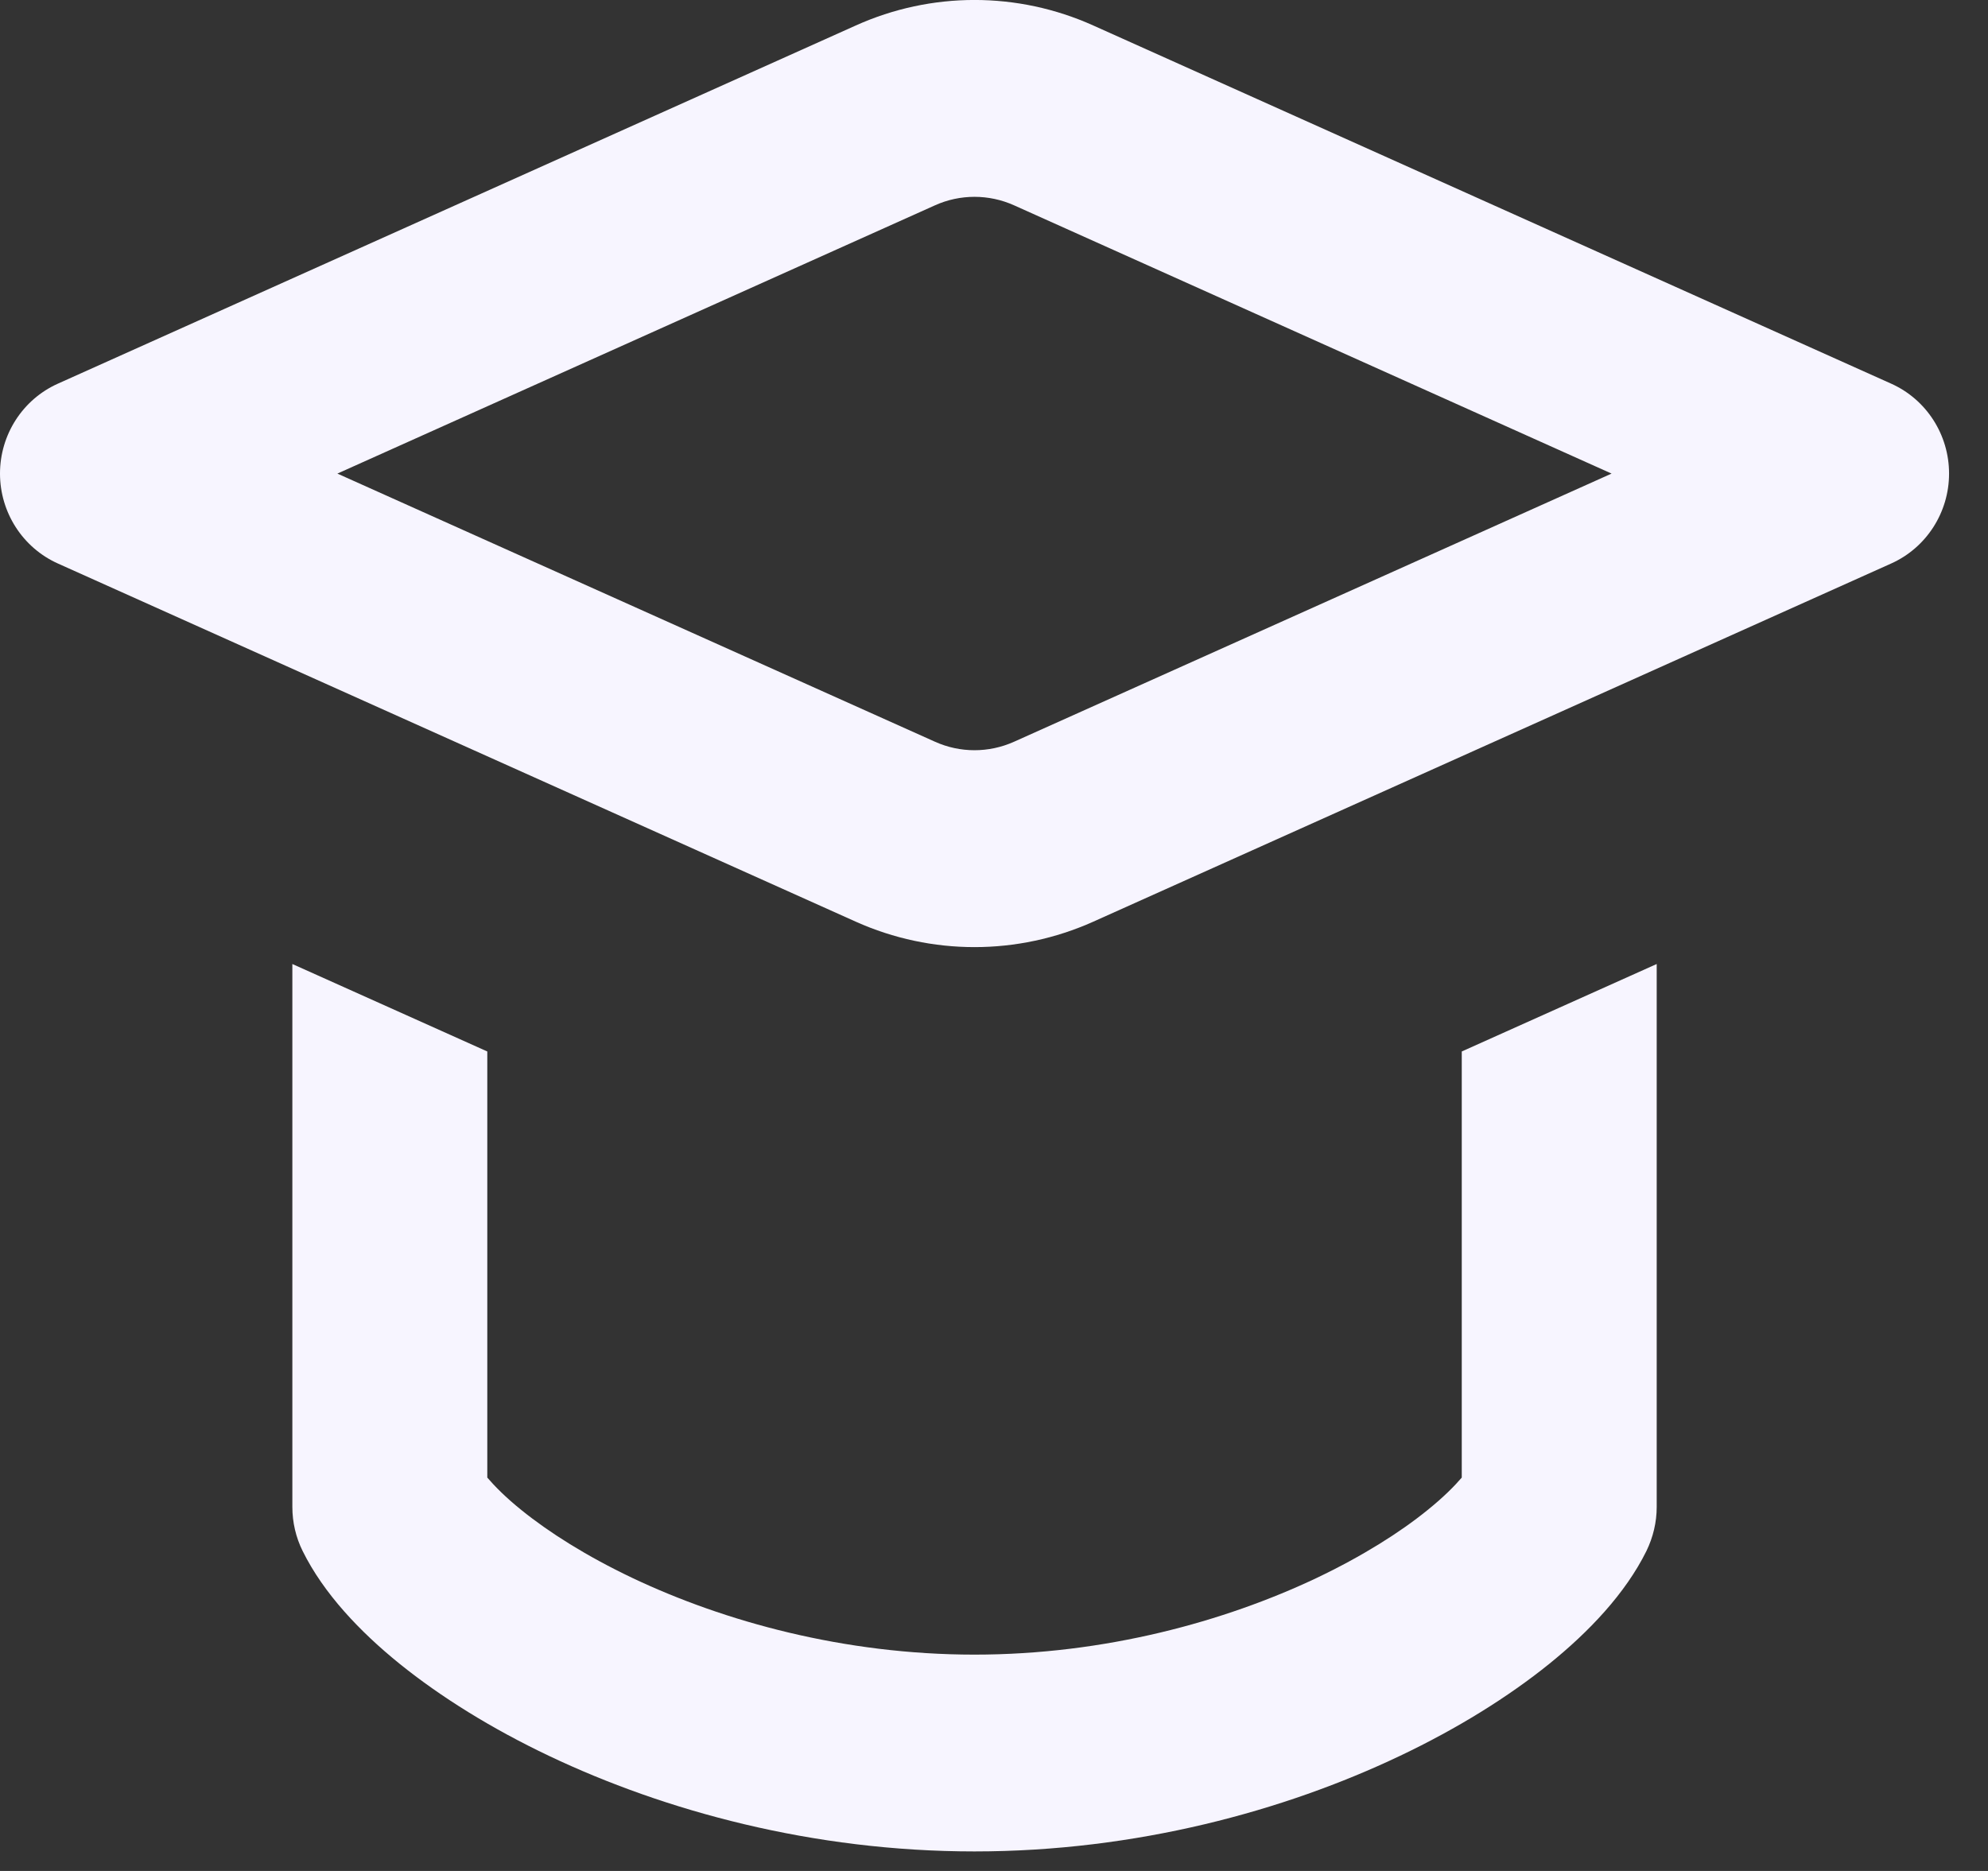
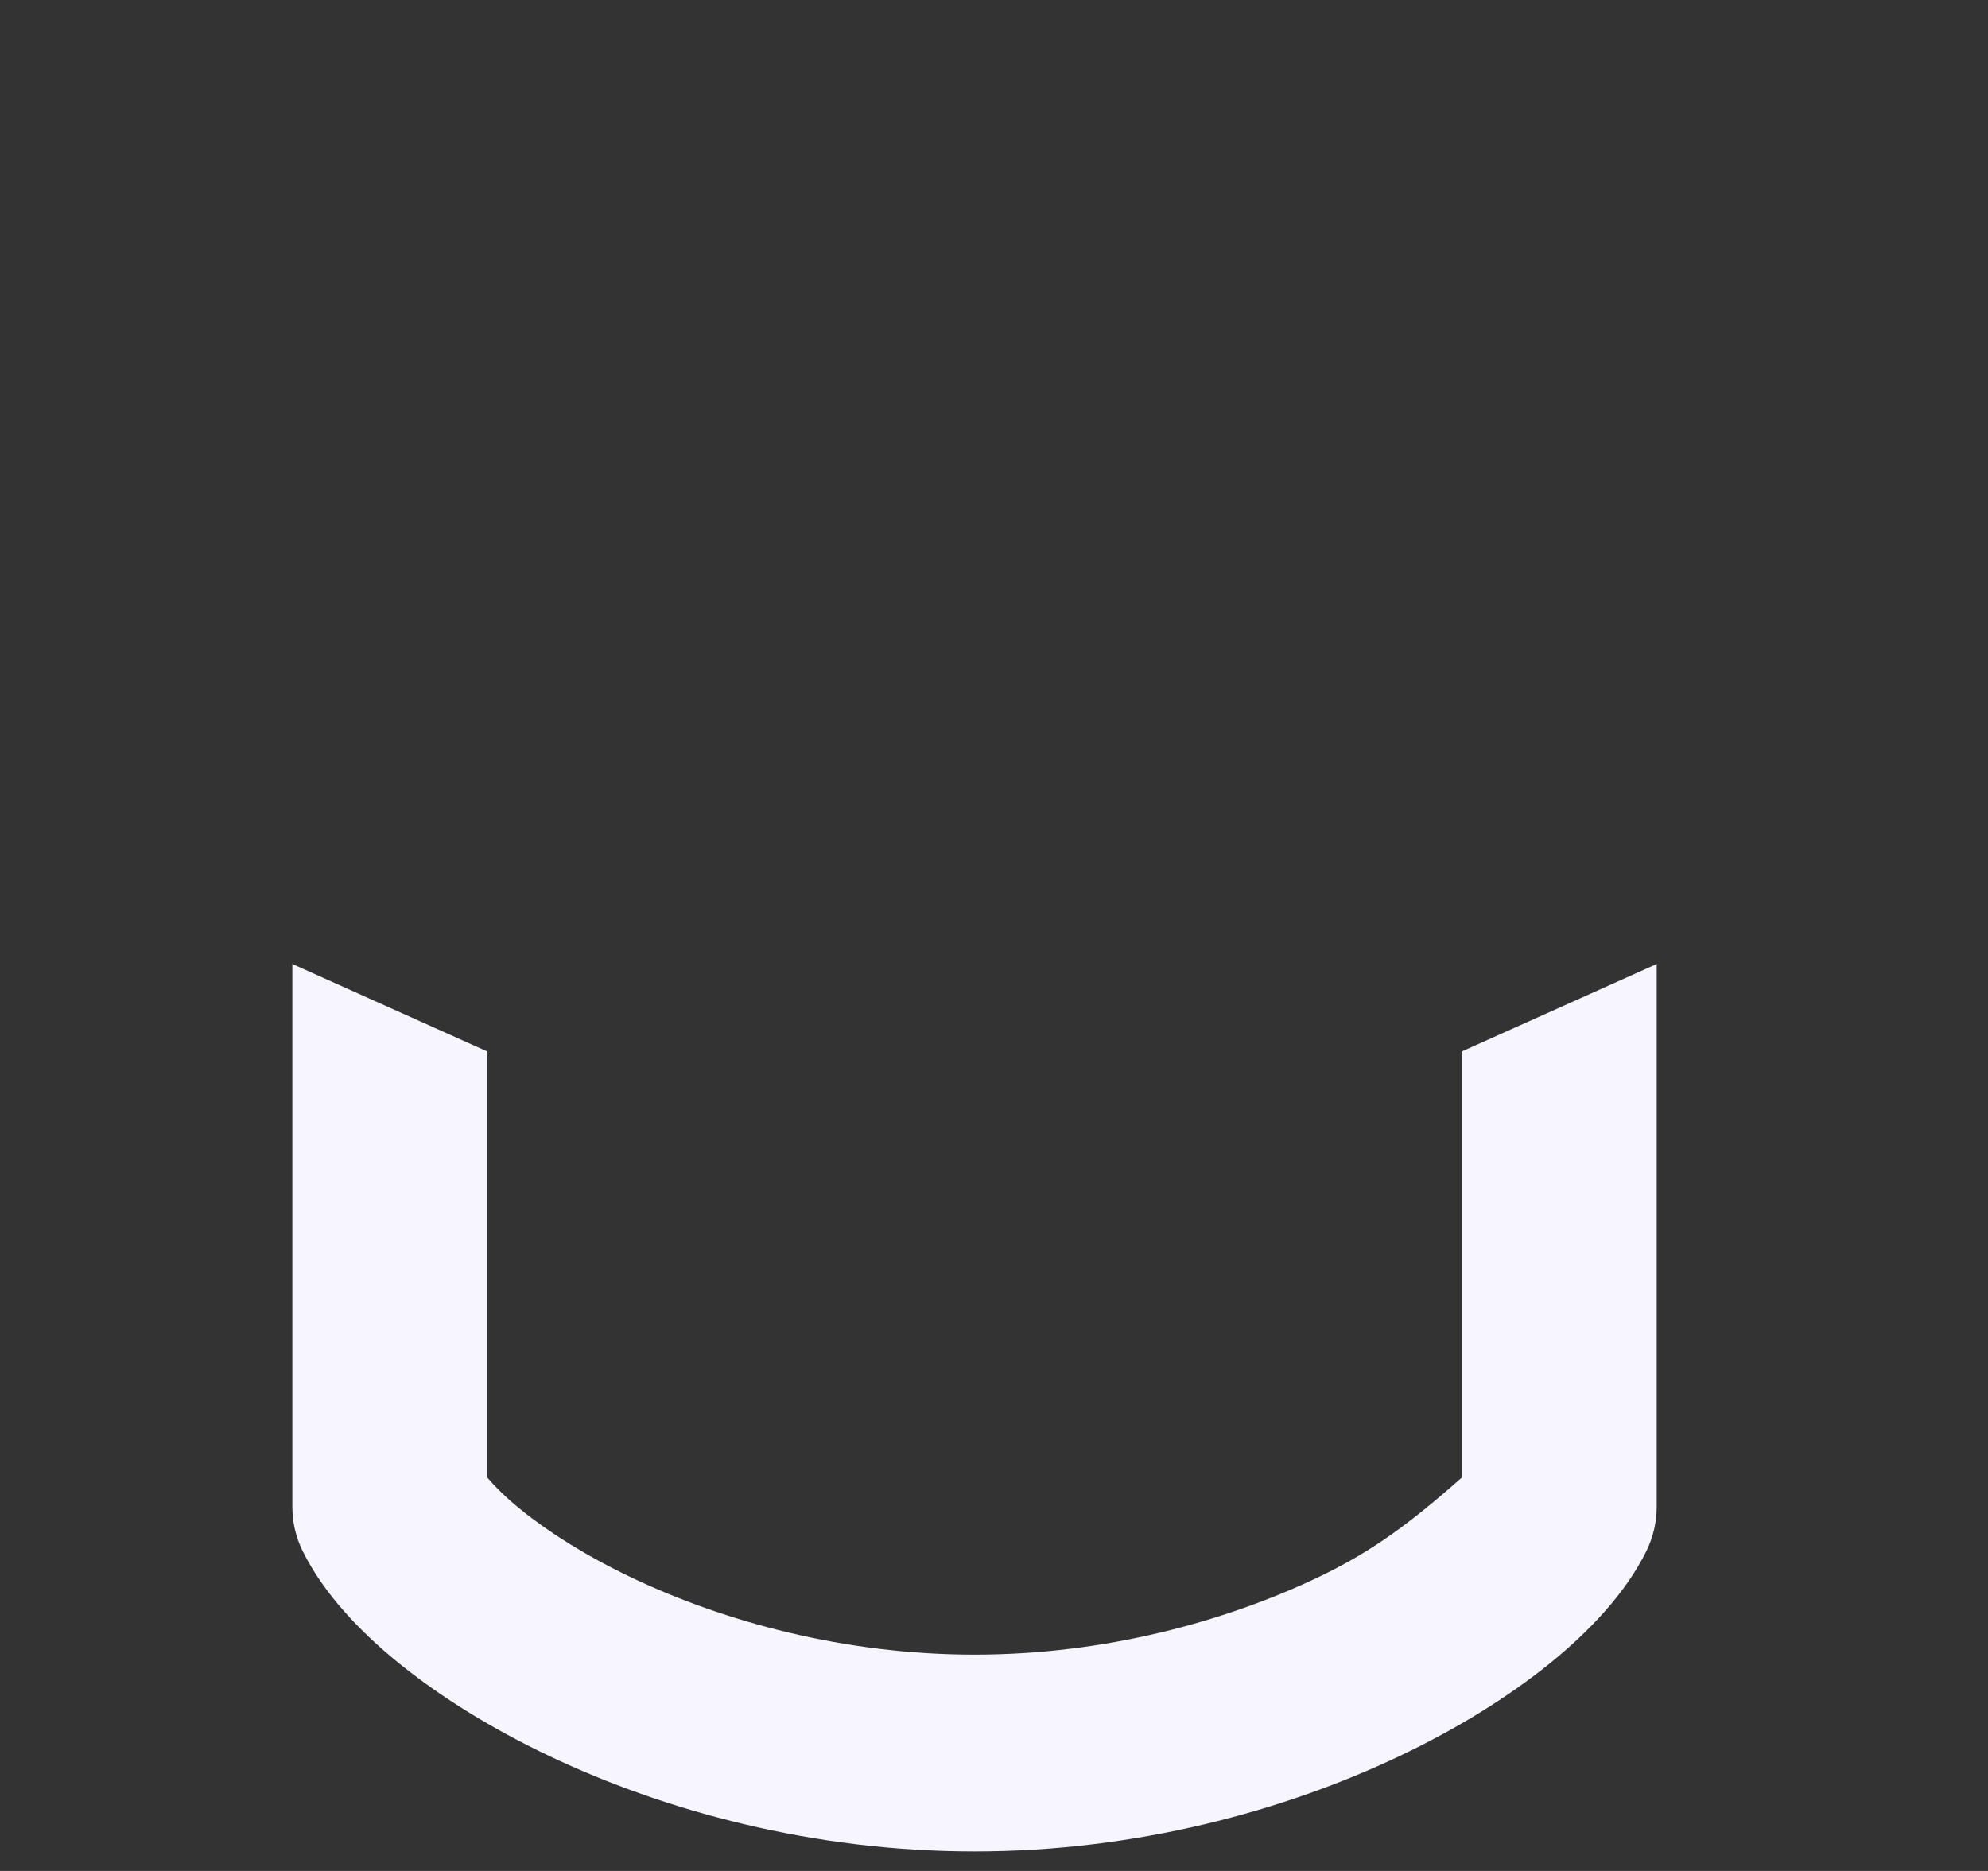
<svg xmlns="http://www.w3.org/2000/svg" width="17" height="16" viewBox="0 0 17 16" fill="none">
  <rect x="0" y="0" width="17" height="16" fill="#333333" stroke="none" />
-   <path fill-rule="evenodd" clip-rule="evenodd" d="M9.349 0.218C8.702 -0.073 7.964 -0.073 7.318 0.218L0.495 3.281C0.194 3.416 0 3.717 0 4.05C0 4.382 0.194 4.684 0.495 4.819L7.318 7.882C7.964 8.172 8.702 8.172 9.349 7.882L16.172 4.819C16.473 4.684 16.667 4.382 16.667 4.05C16.667 3.717 16.473 3.416 16.172 3.281L9.349 0.218ZM7.995 1.756C8.21 1.659 8.456 1.659 8.672 1.756L13.781 4.05L8.672 6.343C8.456 6.44 8.21 6.44 7.995 6.343L2.885 4.05L7.995 1.756Z" fill="#F7F5FF" />
-   <path d="M2.5 8.244L2.5 8.258V12.887C2.5 13.018 2.53 13.147 2.588 13.264C2.768 13.628 3.079 13.955 3.418 14.229C3.769 14.512 4.204 14.783 4.697 15.017C5.682 15.485 6.948 15.833 8.333 15.833C9.718 15.833 10.985 15.485 11.969 15.017C12.462 14.783 12.897 14.512 13.248 14.229C13.587 13.955 13.899 13.628 14.079 13.264C14.136 13.147 14.167 13.018 14.167 12.887V8.258L14.167 8.244L12.5 8.992V12.636C12.439 12.707 12.345 12.803 12.207 12.914C11.973 13.104 11.652 13.307 11.26 13.494C10.473 13.867 9.448 14.15 8.333 14.15C7.218 14.15 6.193 13.867 5.407 13.494C5.014 13.307 4.694 13.104 4.459 12.914C4.321 12.803 4.228 12.707 4.167 12.636V8.992L2.5 8.244Z" fill="#F7F5FF" />
+   <path d="M2.5 8.244L2.5 8.258V12.887C2.5 13.018 2.53 13.147 2.588 13.264C2.768 13.628 3.079 13.955 3.418 14.229C3.769 14.512 4.204 14.783 4.697 15.017C5.682 15.485 6.948 15.833 8.333 15.833C9.718 15.833 10.985 15.485 11.969 15.017C12.462 14.783 12.897 14.512 13.248 14.229C13.587 13.955 13.899 13.628 14.079 13.264C14.136 13.147 14.167 13.018 14.167 12.887V8.258L14.167 8.244L12.5 8.992V12.636C11.973 13.104 11.652 13.307 11.26 13.494C10.473 13.867 9.448 14.15 8.333 14.15C7.218 14.15 6.193 13.867 5.407 13.494C5.014 13.307 4.694 13.104 4.459 12.914C4.321 12.803 4.228 12.707 4.167 12.636V8.992L2.5 8.244Z" fill="#F7F5FF" />
</svg>